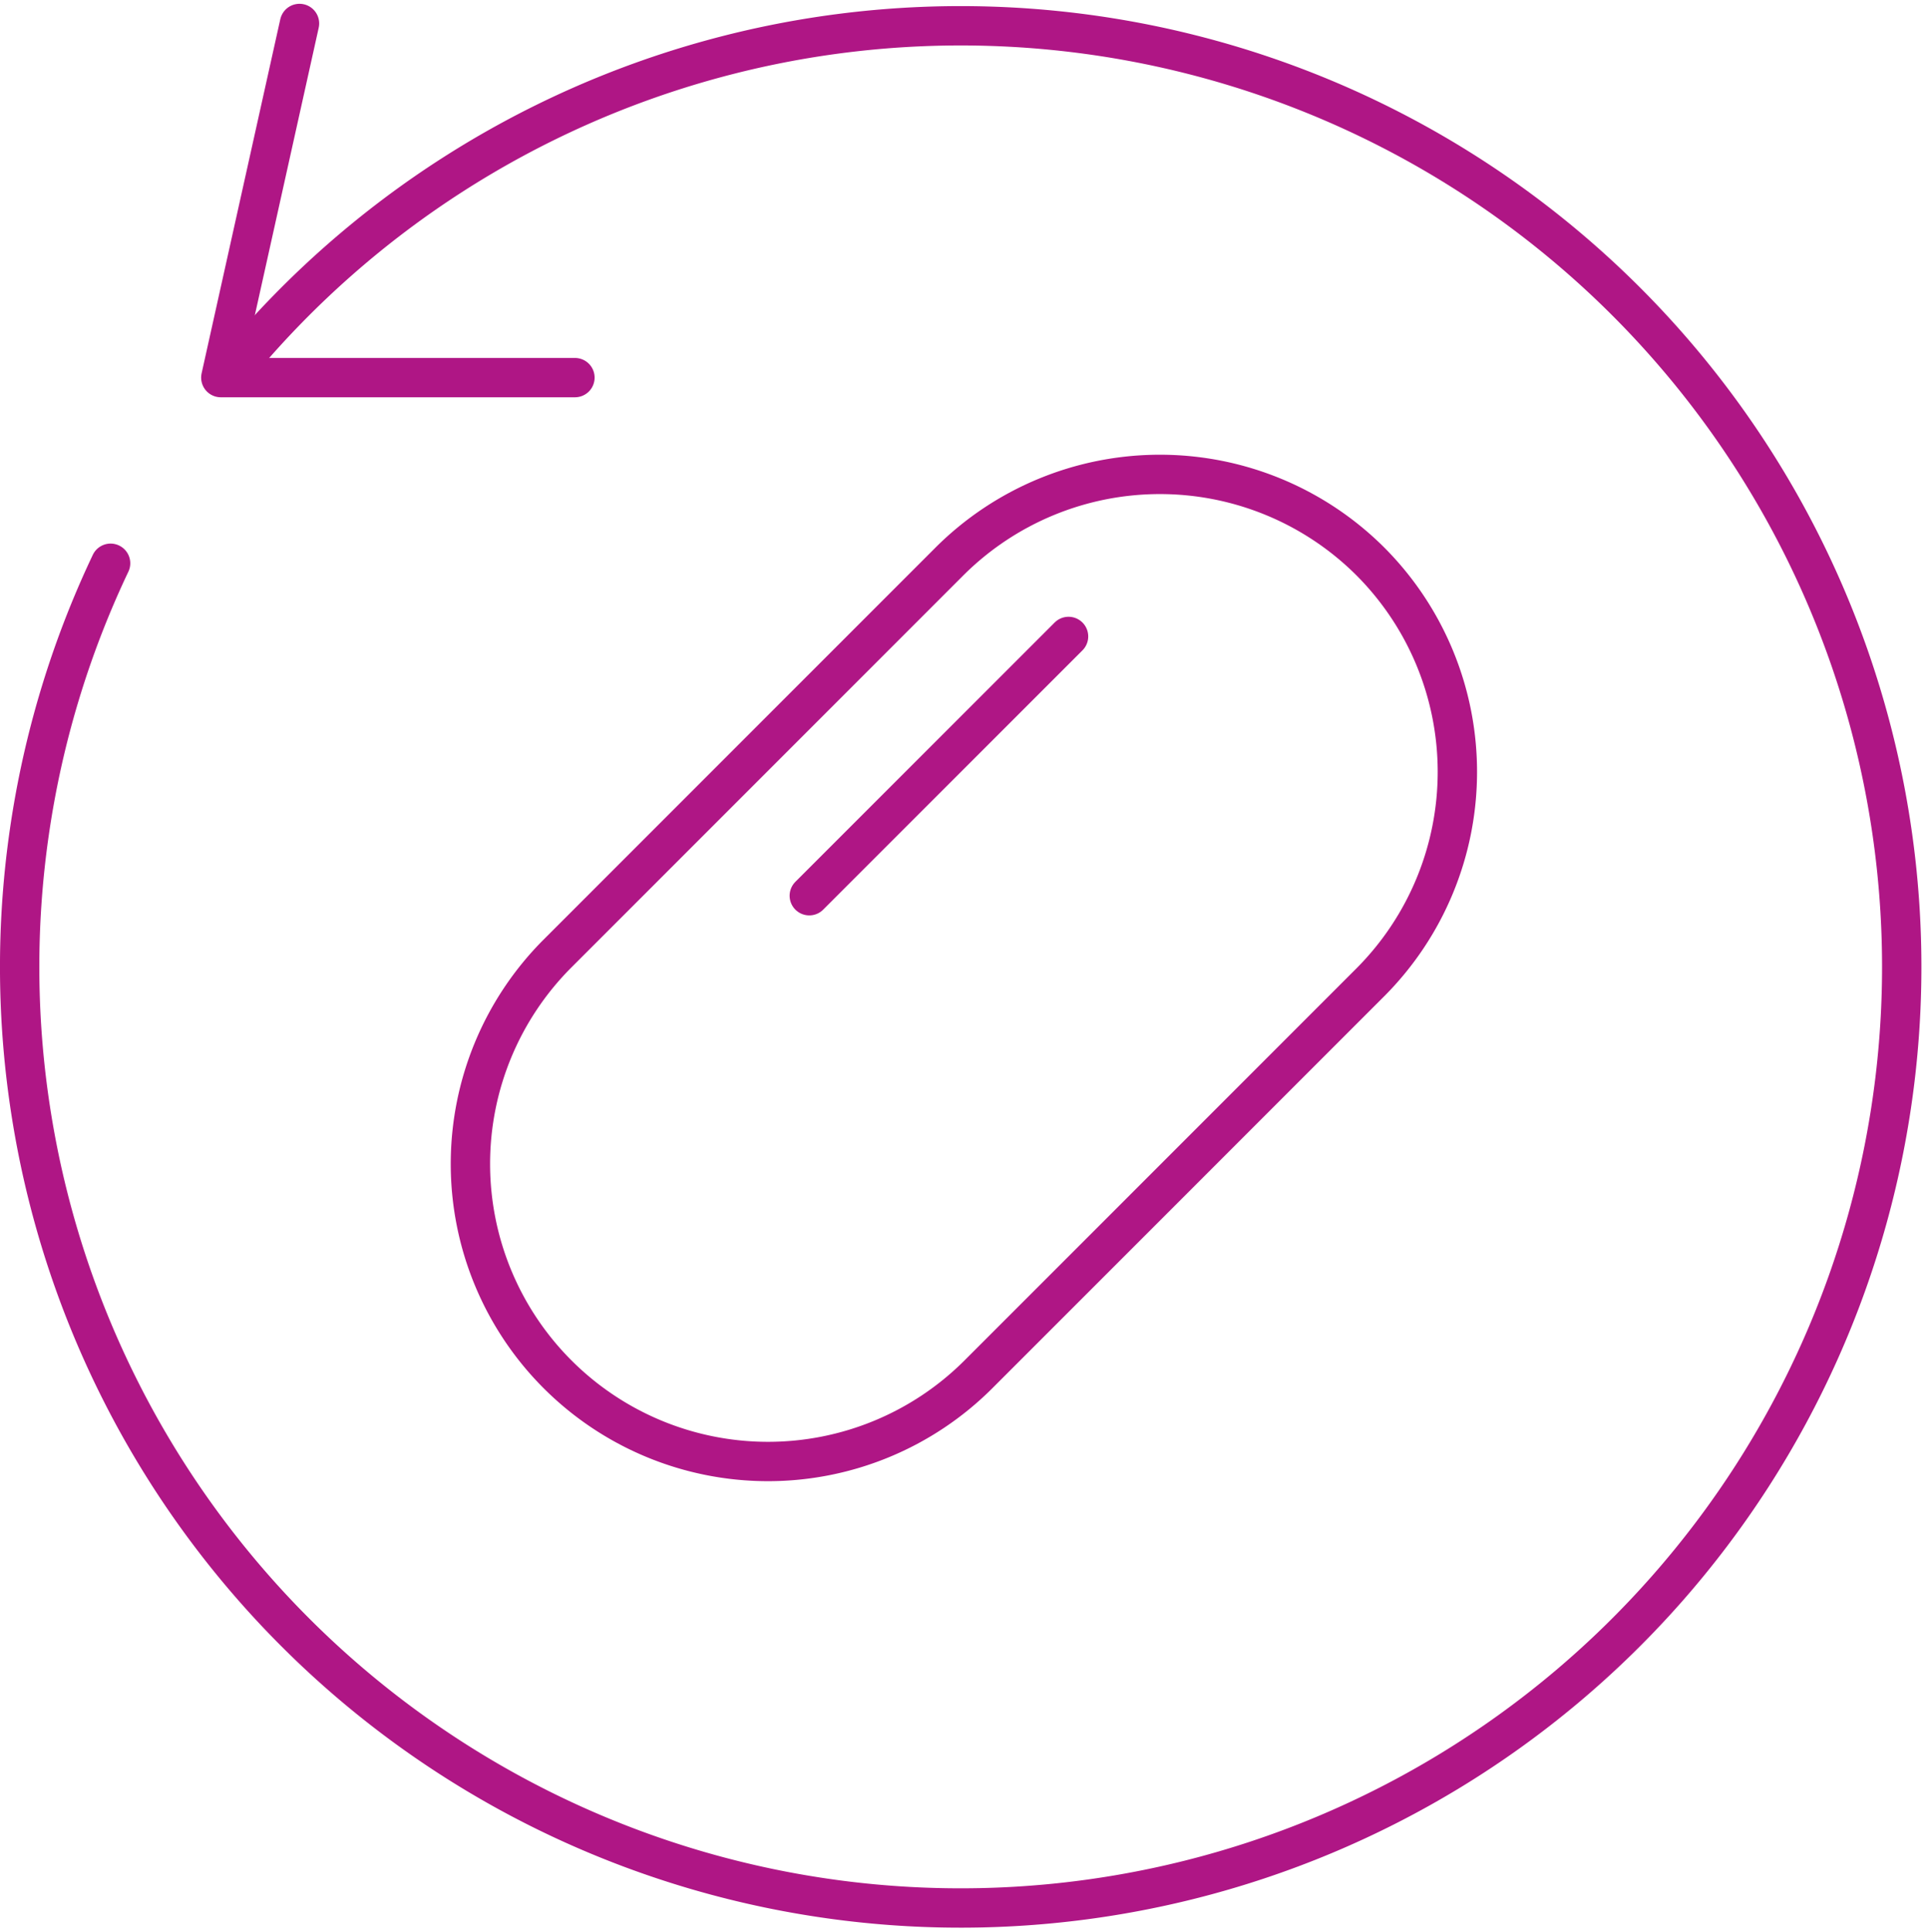
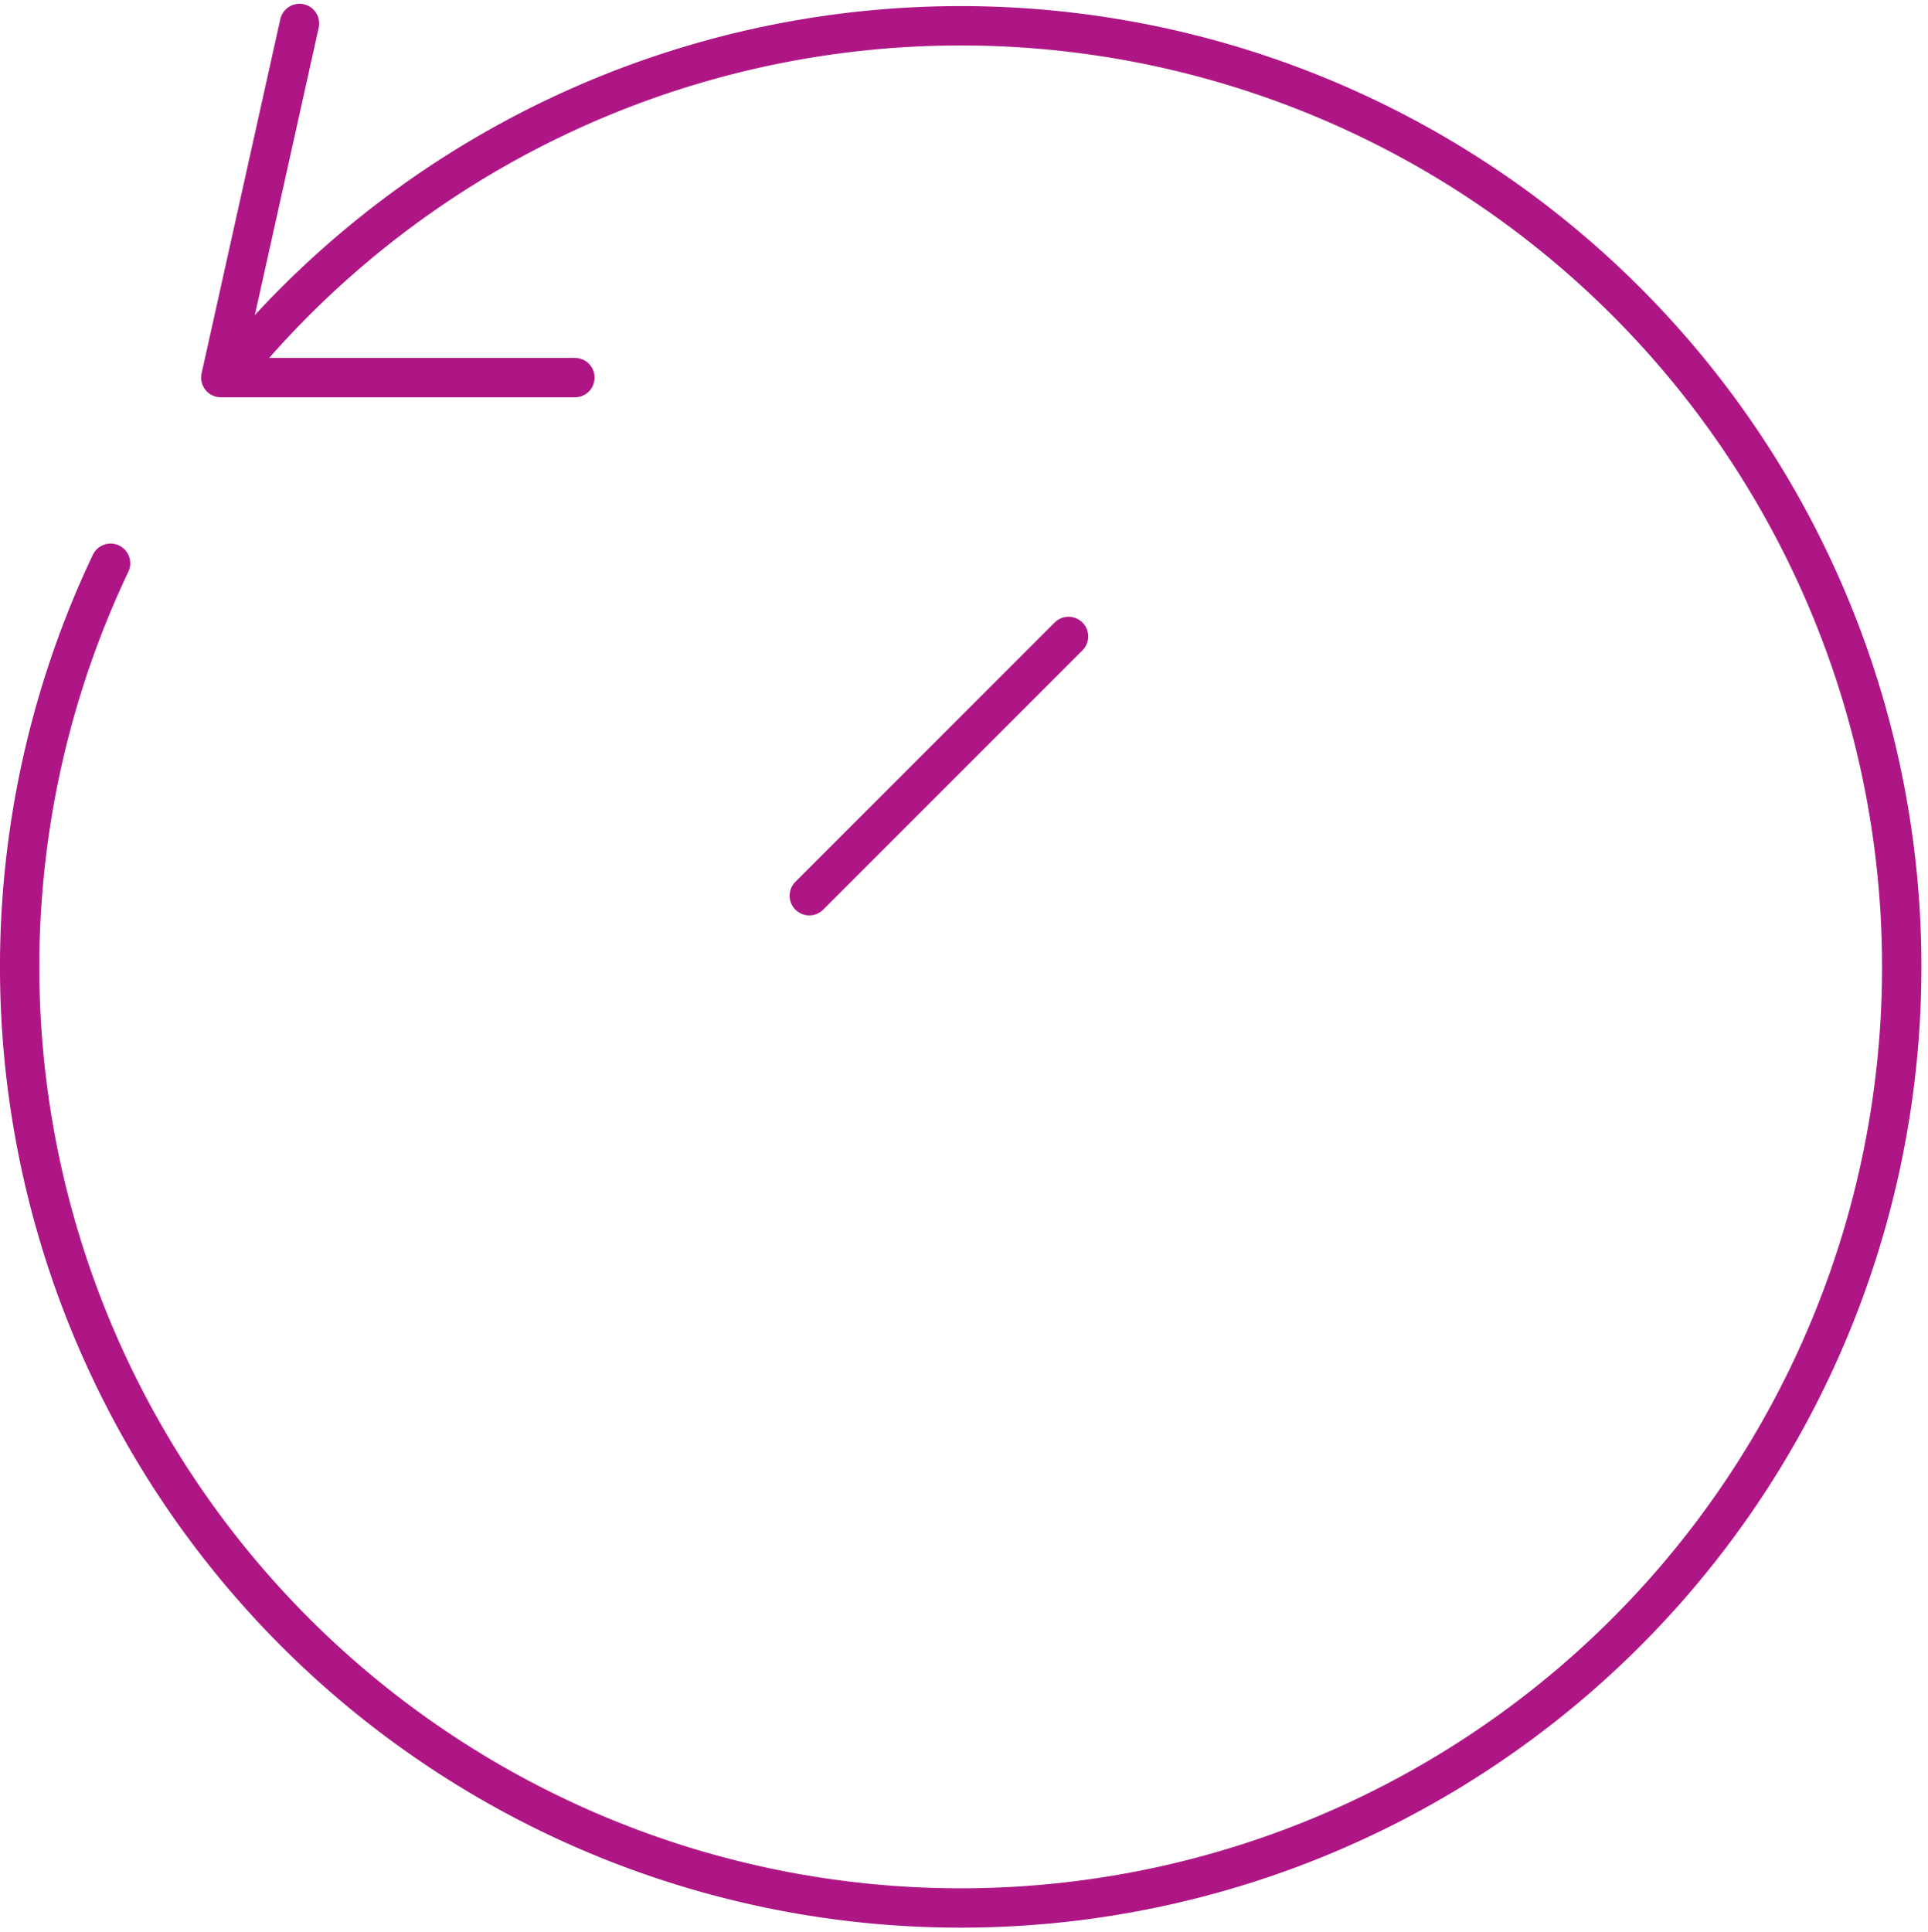
<svg xmlns="http://www.w3.org/2000/svg" width="122.5" height="122.741" viewBox="0 0 122.5 122.741">
  <g id="Pill_icon" data-name="Pill icon" transform="translate(-222.794 -3.514)">
    <path id="Path_607" data-name="Path 607" d="M266.881,27.505h-22.5l5-22.5" transform="translate(-7.557 0)" fill="none" stroke="#af1685" stroke-linecap="round" stroke-linejoin="round" stroke-width="2.5" />
    <path id="Path_608" data-name="Path 608" d="M238.076,26.457A59.791,59.791,0,1,1,229.821,39.3" transform="translate(0 0)" fill="none" stroke="#af1685" stroke-linecap="round" stroke-linejoin="round" stroke-width="2.5" />
    <g id="Group_437" data-name="Group 437" transform="translate(252.692 33.653)">
      <line id="Line_223" data-name="Line 223" x1="16.473" y2="16.473" transform="translate(21.522 10.296)" fill="none" stroke="#af1685" stroke-linecap="round" stroke-width="2.5" />
-       <path id="Path_609" data-name="Path 609" d="M326.8,56.121a18.929,18.929,0,0,0-26.74,0L275.159,81.027a18.908,18.908,0,1,0,26.74,26.74L326.8,82.861A18.929,18.929,0,0,0,326.8,56.121Z" transform="translate(-269.63 -50.591)" fill="none" stroke="#af1685" stroke-width="2.5" />
    </g>
  </g>
</svg>